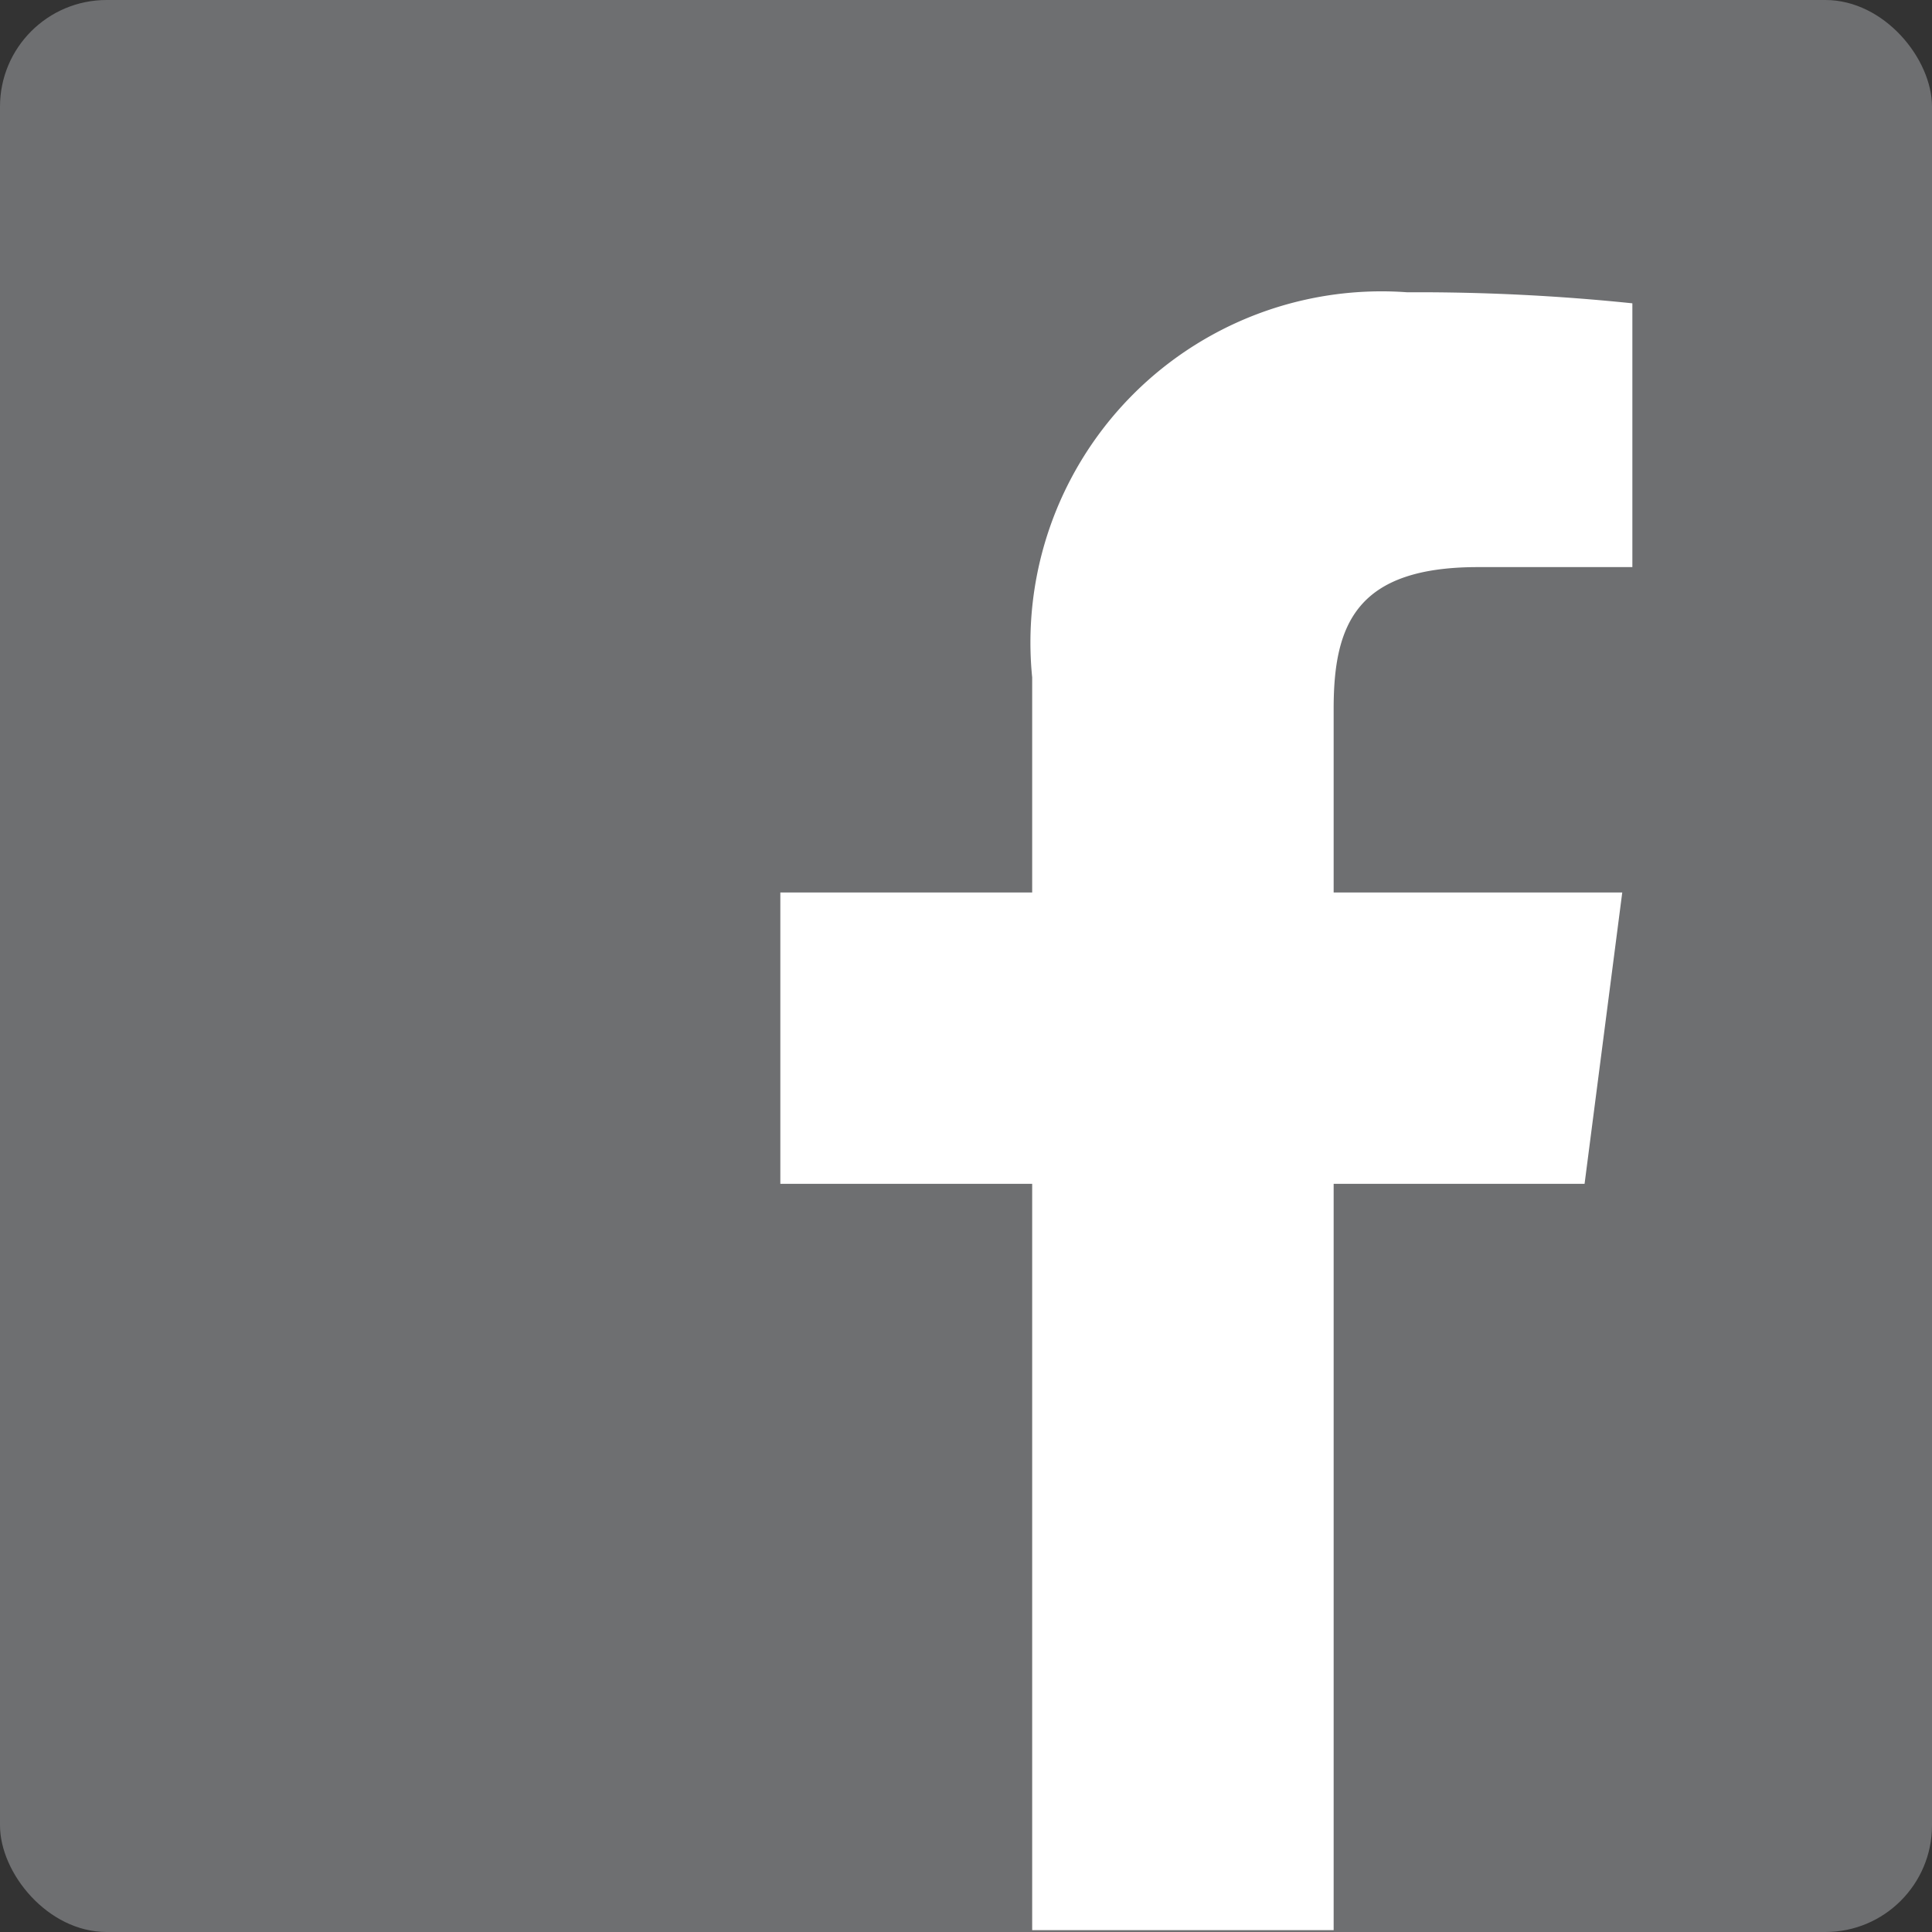
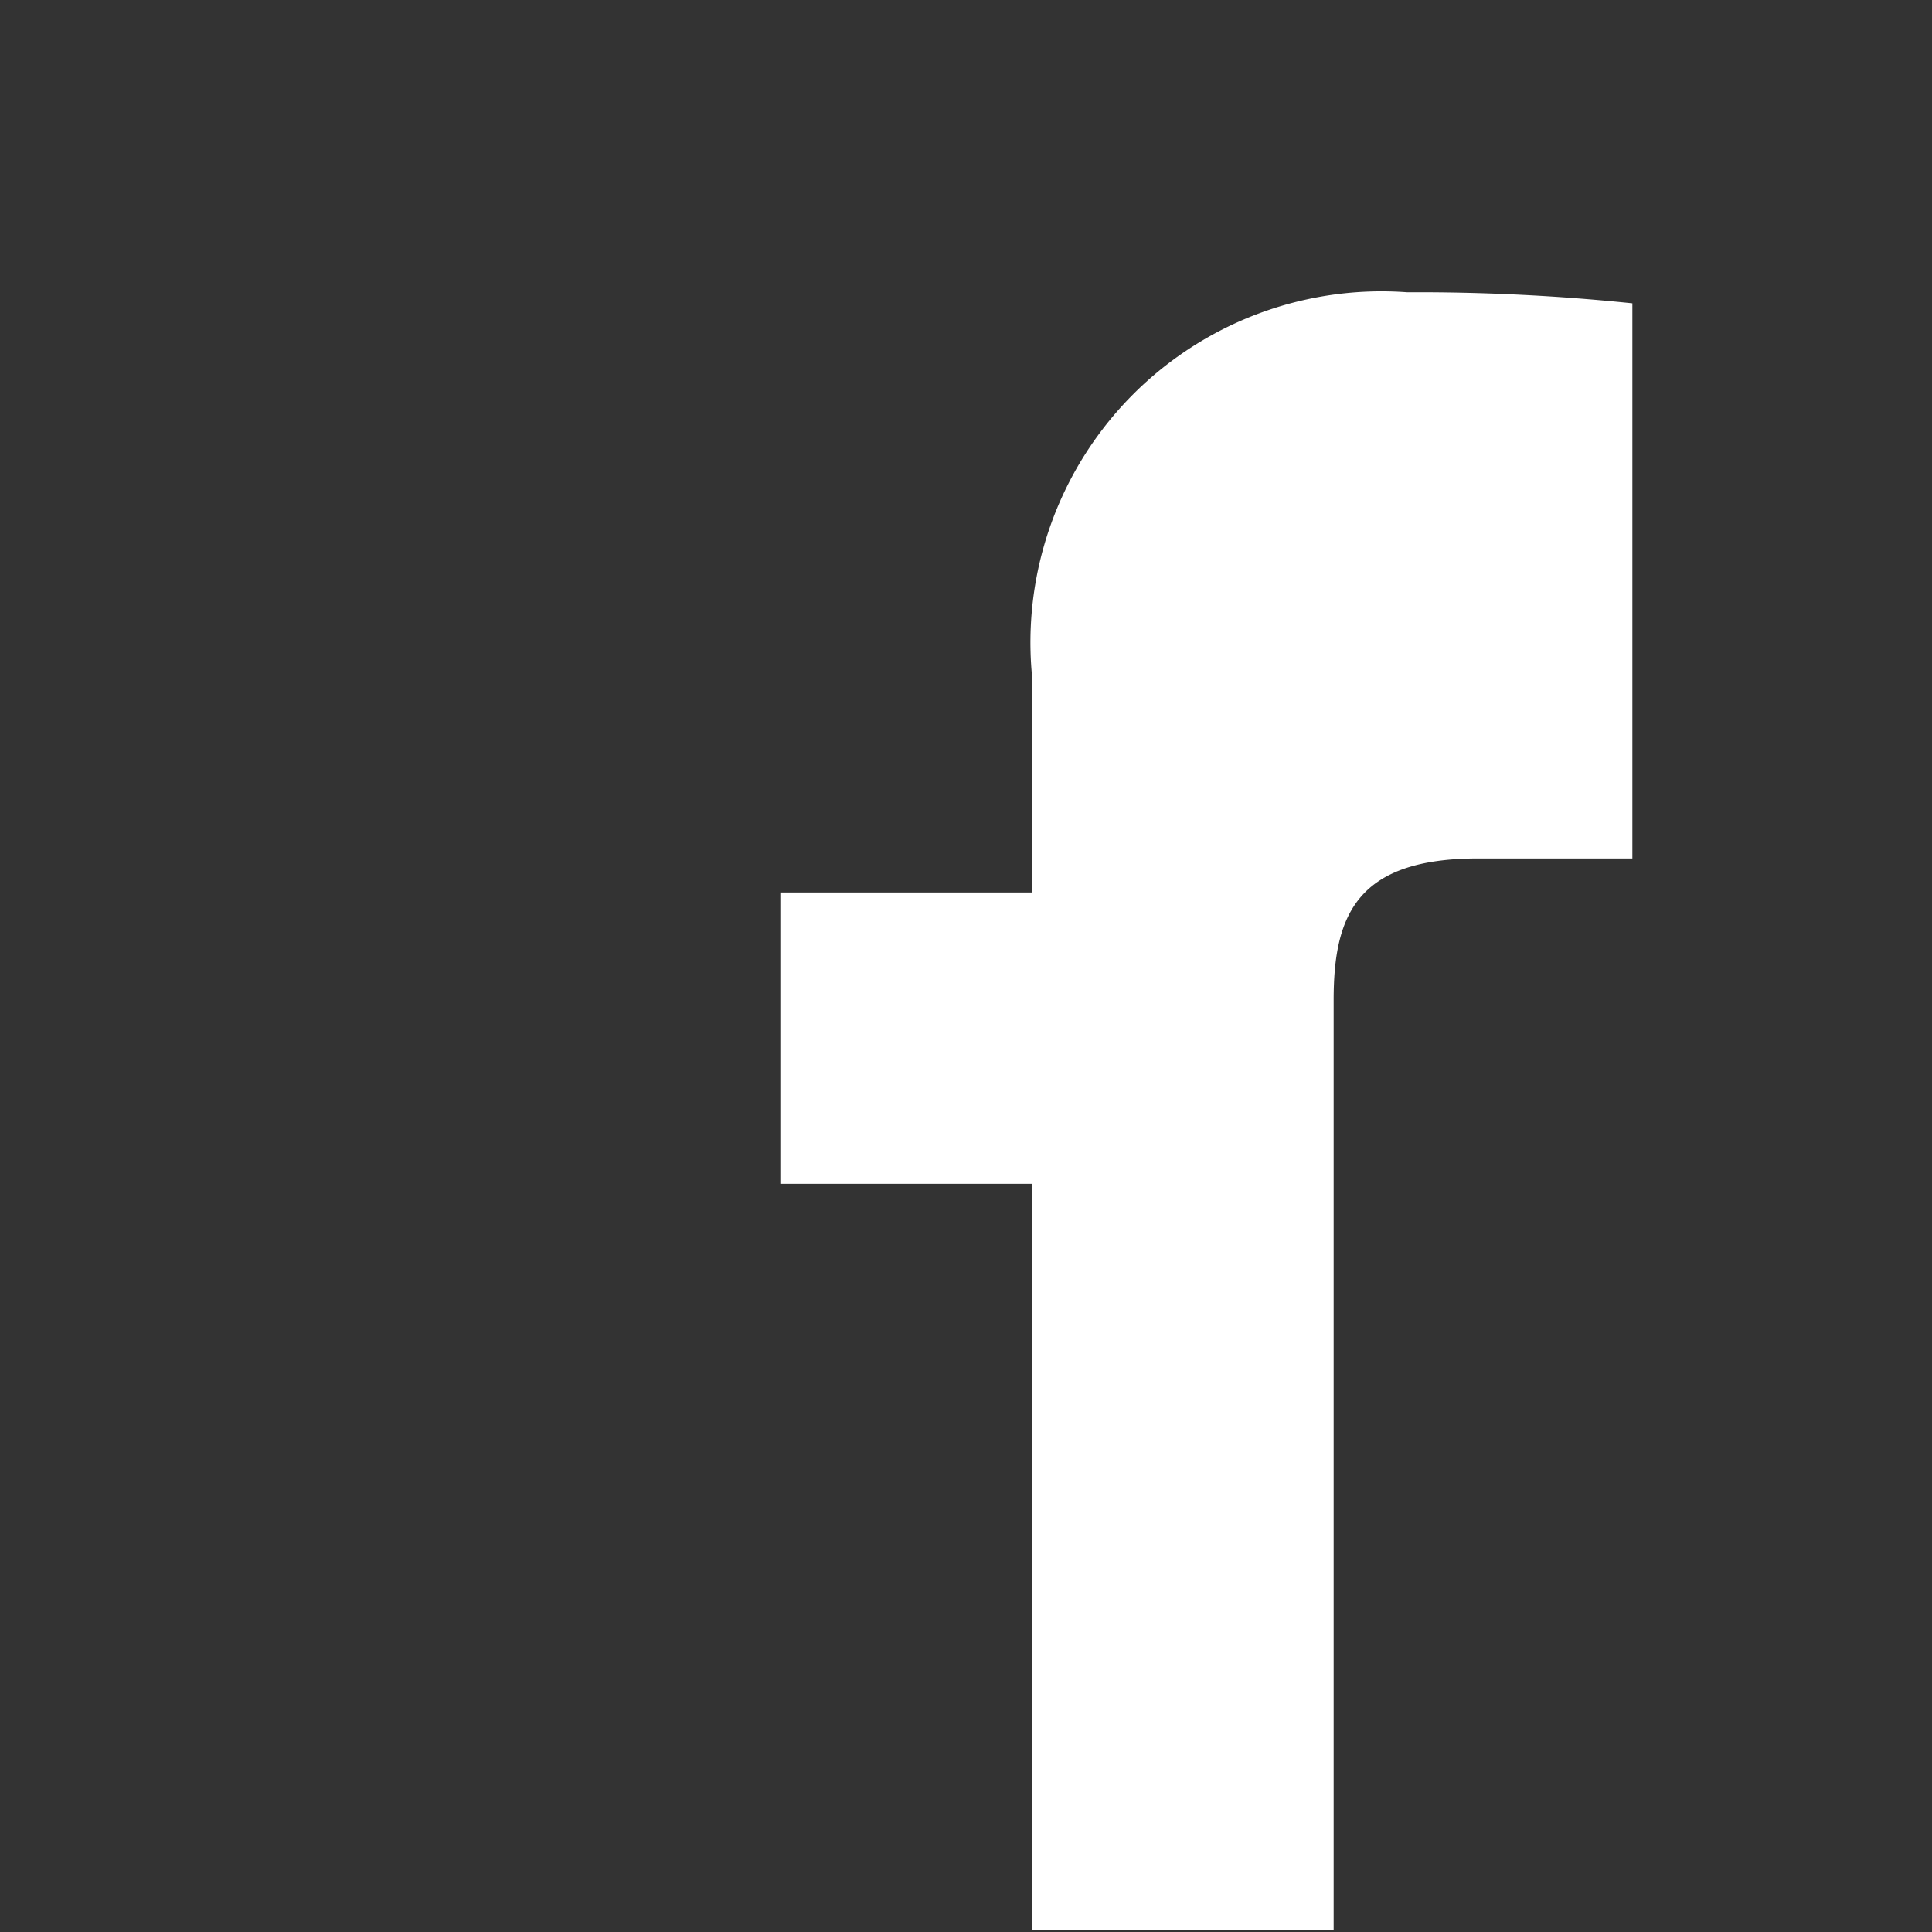
<svg xmlns="http://www.w3.org/2000/svg" viewBox="0 0 21.02 21.02">
  <rect x="0" y="0" width="21.02" height="21.02" fill="#333333" stroke="none" />
  <defs>
    <style>
      .cls-1 {
        fill: #6e6f71;
      }

      .cls-2 {
        fill: #fff;
      }
    </style>
  </defs>
  <title>facebook-logo</title>
  <g id="Layer_2" data-name="Layer 2">
    <g id="Layer_1-2" data-name="Layer 1">
      <g id="menu">
        <g>
-           <rect id="Blue" class="cls-1" width="21.02" height="21.02" rx="1.16" ry="1.16" />
-           <path id="f" class="cls-2" d="M14.51,21V12.88h2.73l.41-3.17H14.51v-2c0-.92.25-1.54,1.57-1.54h1.68V3.3a22.62,22.62,0,0,0-2.45-.12,3.82,3.82,0,0,0-4.08,4.19V9.71H8.49v3.17h2.74V21Z" />
+           <path id="f" class="cls-2" d="M14.51,21V12.88h2.73H14.51v-2c0-.92.25-1.54,1.57-1.54h1.68V3.3a22.62,22.62,0,0,0-2.45-.12,3.82,3.82,0,0,0-4.08,4.19V9.71H8.49v3.17h2.74V21Z" />
        </g>
      </g>
    </g>
  </g>
</svg>